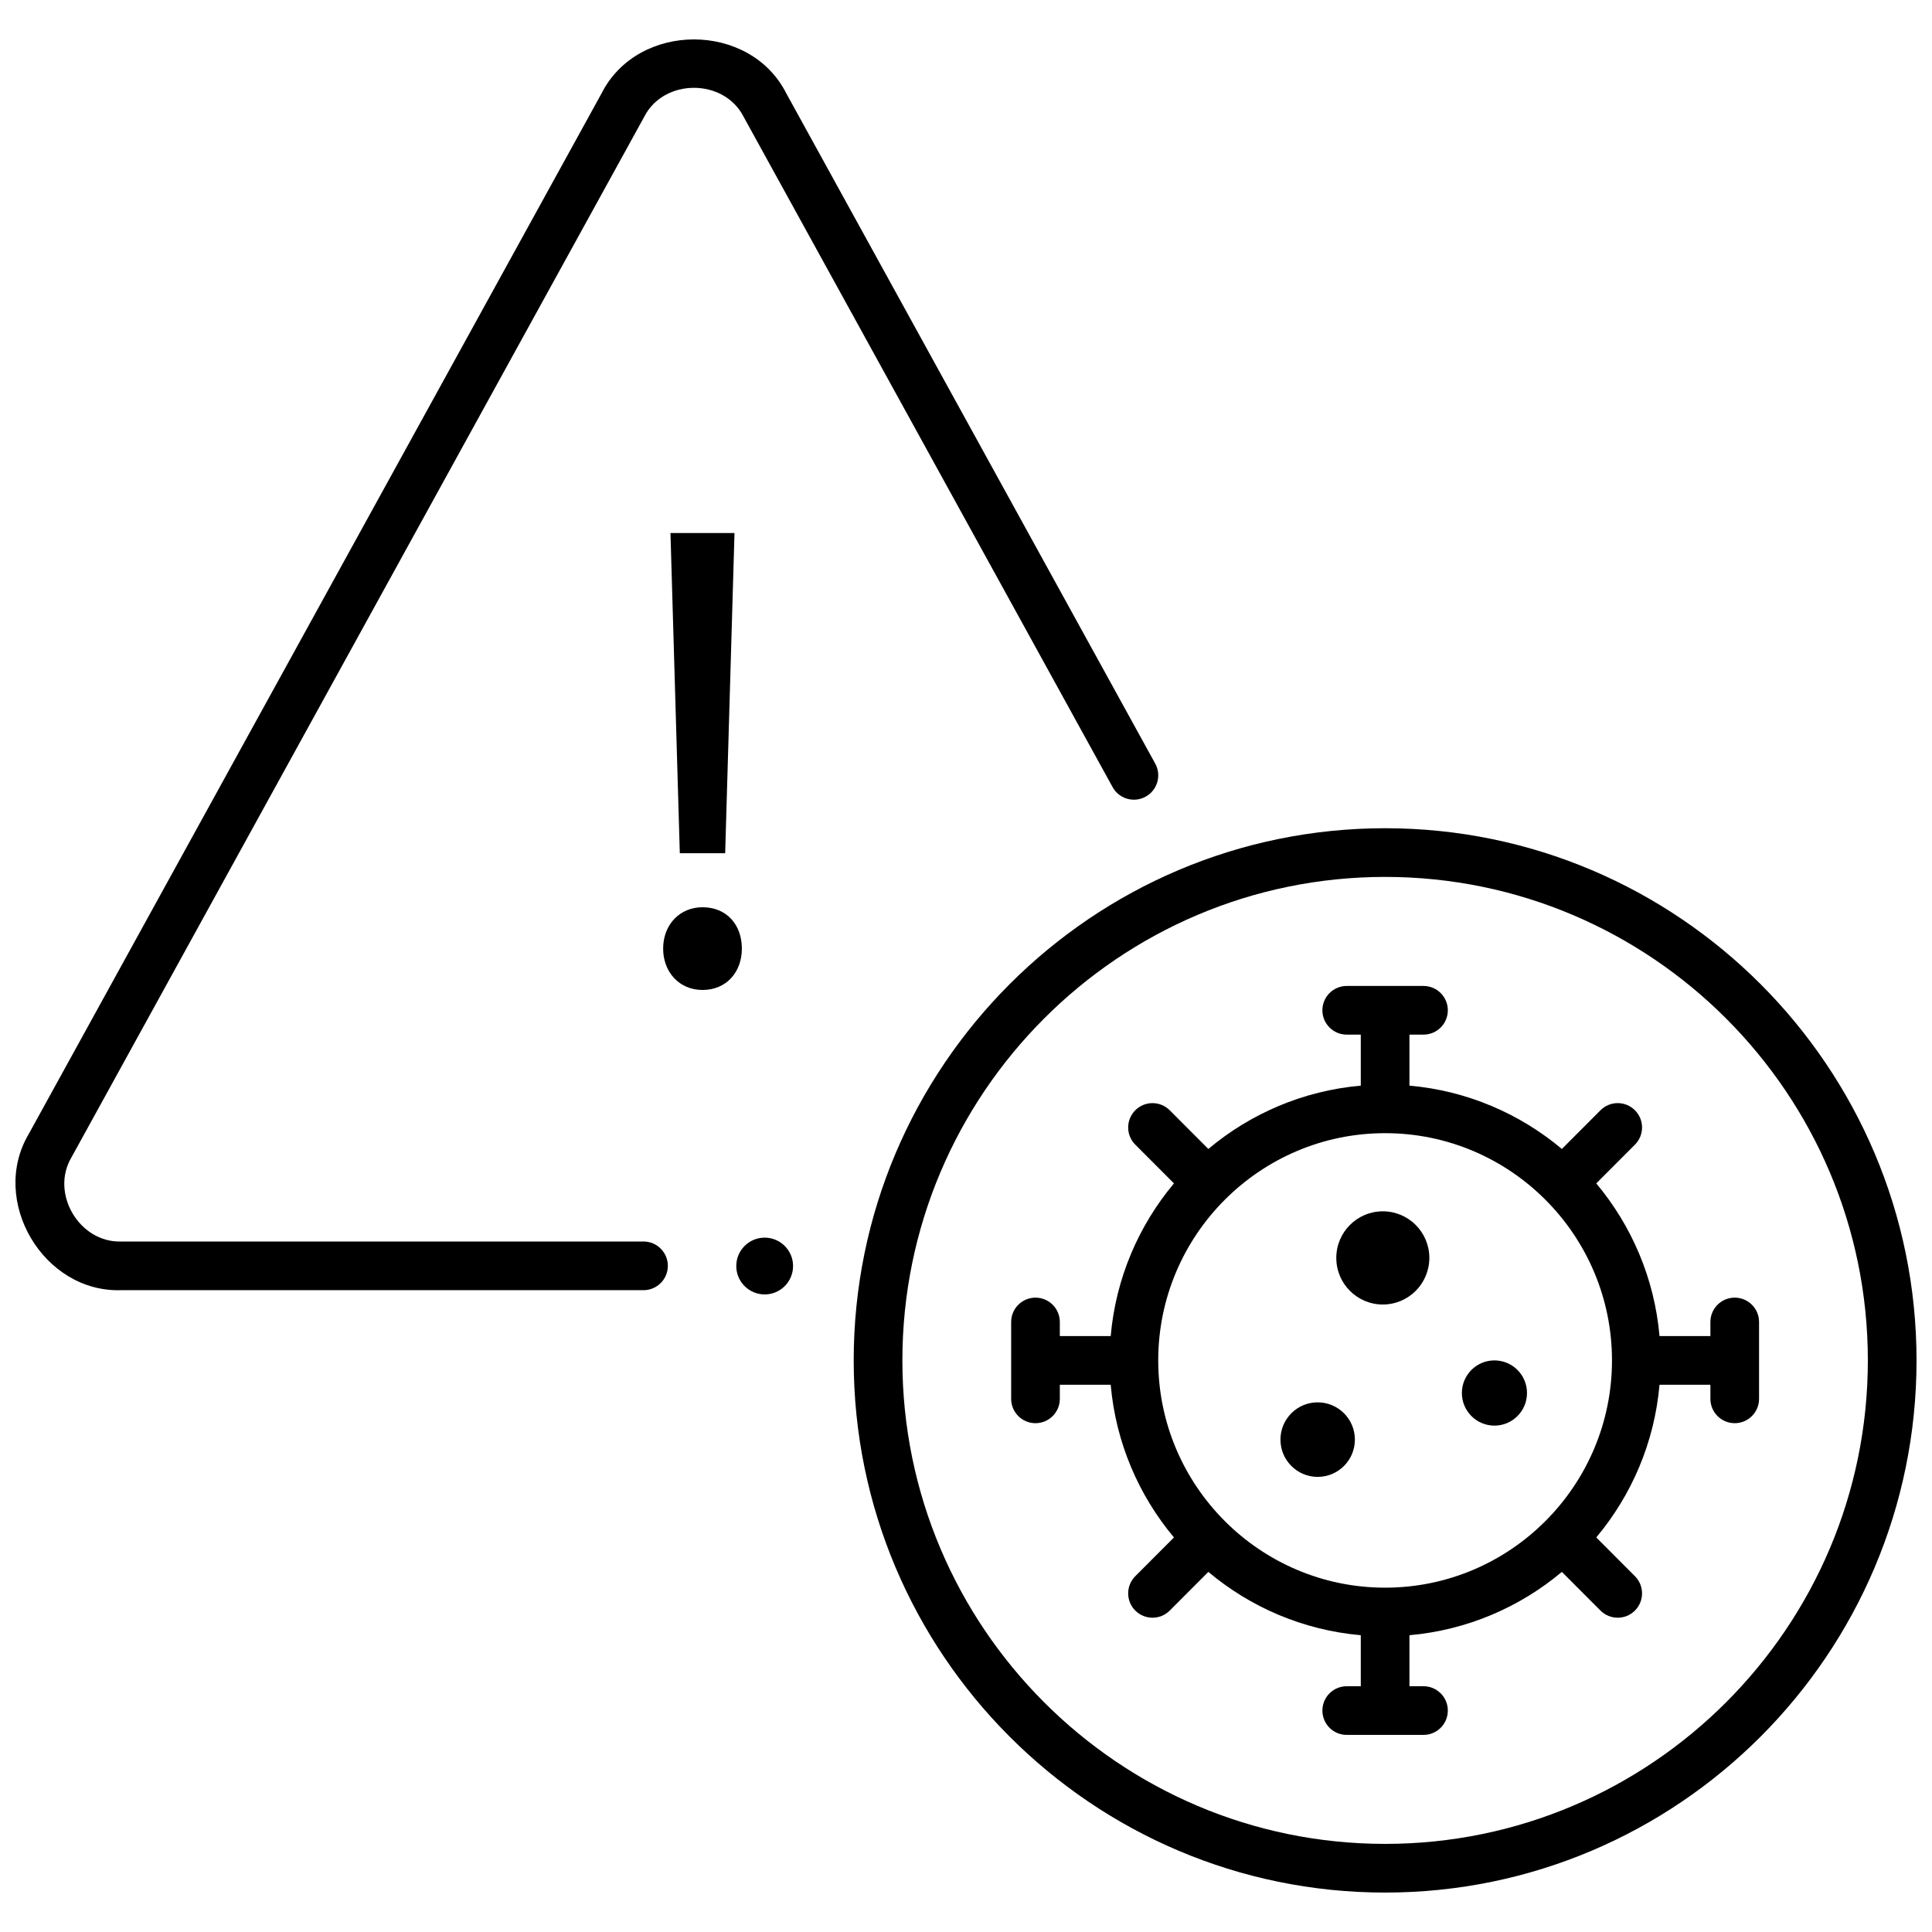
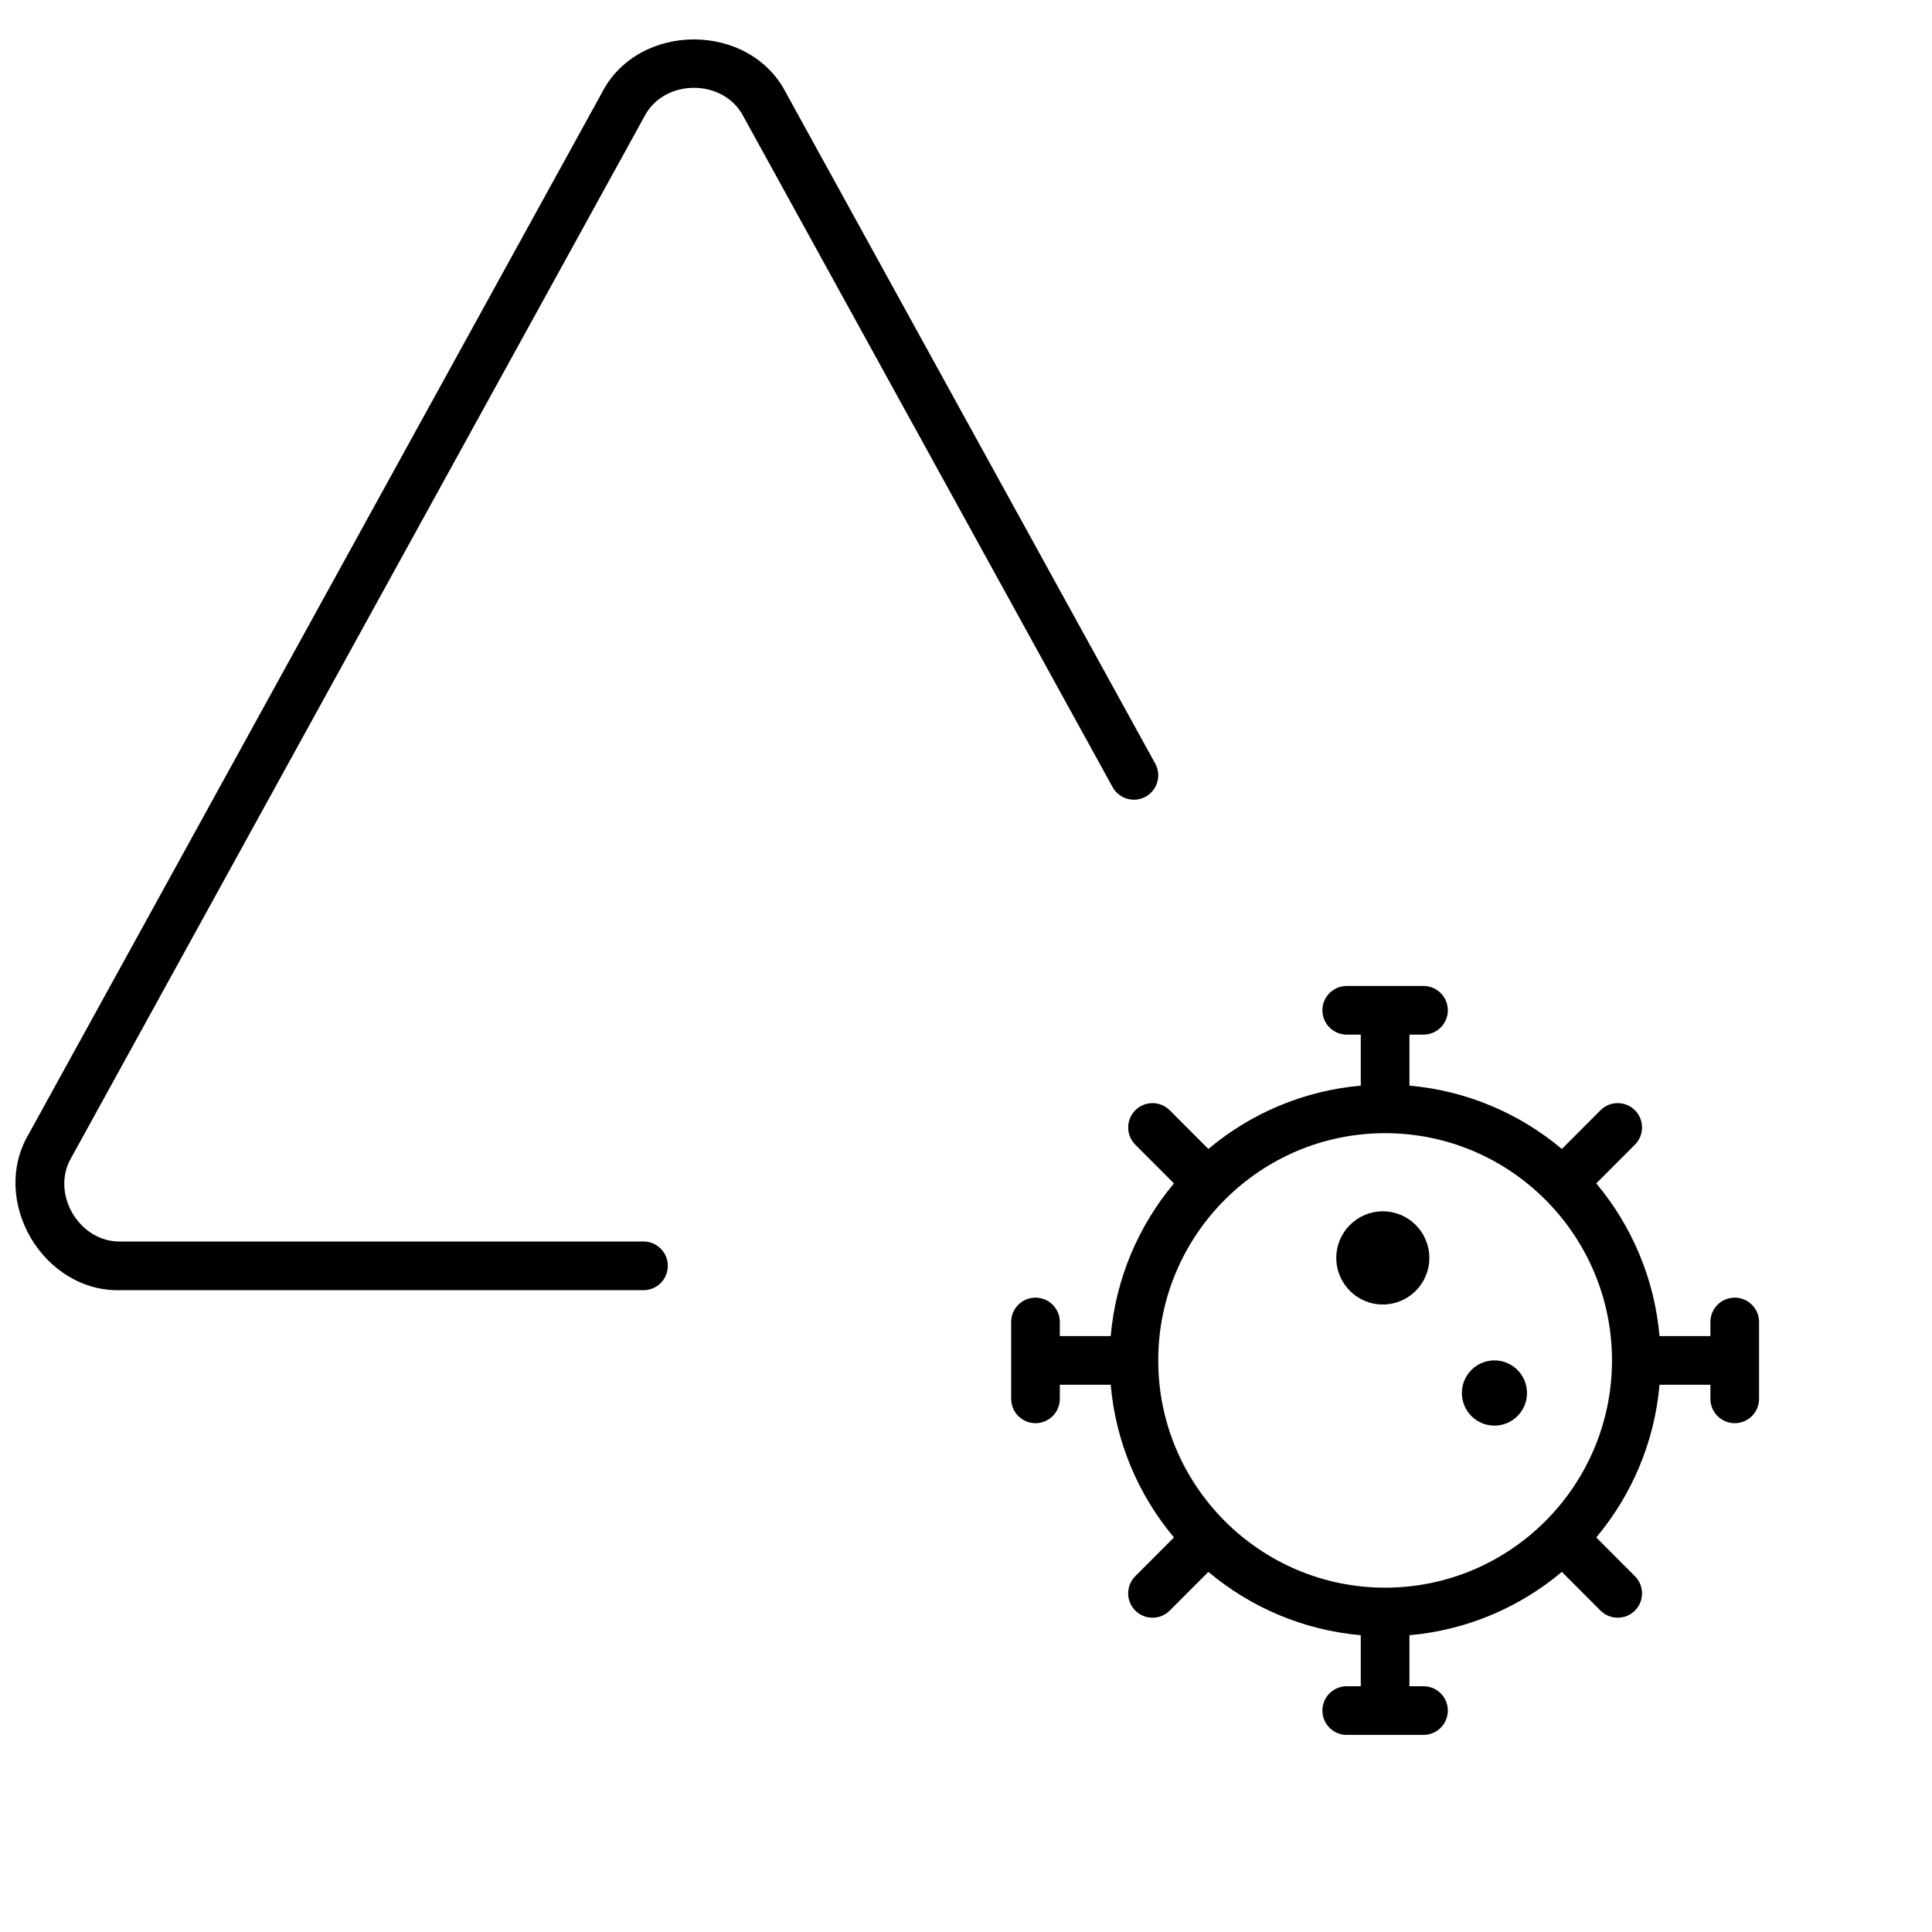
<svg xmlns="http://www.w3.org/2000/svg" width="800px" height="800px" version="1.1" viewBox="144 144 512 512">
  <defs>
    <clipPath id="b">
      <path d="m370 363h281.9v283h-281.9z" />
    </clipPath>
    <clipPath id="a">
      <path d="m148.09 154h302.91v332h-302.91z" />
    </clipPath>
  </defs>
  <g clip-path="url(#b)">
-     <path d="m511.07 645.55c-77.656 0-140.83-63.266-140.83-141.03 0-77.766 63.176-141.03 140.83-141.03s140.83 63.266 140.83 141.03c0 77.762-63.176 141.03-140.83 141.03zm0-269.16c-70.543 0-127.93 57.48-127.93 128.13 0 70.652 57.391 128.13 127.93 128.13 70.543 0 127.93-57.48 127.93-128.13 0-70.652-57.391-128.13-127.93-128.13z" />
-   </g>
-   <path d="m503.06 525.51c0 5.457-4.418 9.879-9.863 9.879-5.449 0-9.863-4.422-9.863-9.879 0-5.453 4.414-9.875 9.863-9.875 5.445 0 9.863 4.422 9.863 9.875" />
+     </g>
  <path d="m522.79 477.36c0 6.82-5.519 12.348-12.328 12.348-6.812 0-12.332-5.527-12.332-12.348s5.519-12.348 12.332-12.348c6.809 0 12.328 5.527 12.328 12.348" />
  <path d="m548.67 513.16c0 4.773-3.863 8.645-8.629 8.645s-8.629-3.871-8.629-8.645c0-4.773 3.863-8.641 8.629-8.641s8.629 3.867 8.629 8.641" />
  <path d="m603.72 487.89c-3.562 0-6.449 2.887-6.449 6.449v3.738h-13.48c-1.344-15.324-7.422-29.305-16.766-40.465l10.25-10.266c2.516-2.519 2.516-6.606-0.008-9.121-2.519-2.519-6.606-2.516-9.121 0.008l-10.234 10.254c-11.141-9.352-25.098-15.434-40.395-16.781v-13.52h3.723c3.562 0 6.449-2.887 6.449-6.449s-2.887-6.449-6.449-6.449h-20.344c-3.562 0-6.449 2.887-6.449 6.449s2.887 6.449 6.449 6.449h3.723v13.52c-15.297 1.348-29.254 7.43-40.395 16.781l-10.234-10.254c-2.516-2.519-6.602-2.523-9.121-0.008-2.519 2.516-2.523 6.602-0.008 9.121l10.25 10.266c-9.344 11.16-15.422 25.141-16.766 40.465h-13.48v-3.738c0-3.562-2.887-6.449-6.449-6.449s-6.449 2.887-6.449 6.449v20.371c0 3.562 2.887 6.449 6.449 6.449s6.449-2.887 6.449-6.449v-3.734h13.48c1.344 15.324 7.418 29.305 16.766 40.465l-10.25 10.266c-2.516 2.519-2.516 6.606 0.008 9.121 2.519 2.516 6.606 2.516 9.121-0.008l10.234-10.25c11.141 9.352 25.098 15.434 40.395 16.781v13.52h-3.723c-3.562 0-6.449 2.887-6.449 6.449s2.887 6.449 6.449 6.449h20.344c3.562 0 6.449-2.887 6.449-6.449s-2.887-6.449-6.449-6.449h-3.723v-13.52c15.297-1.348 29.254-7.43 40.395-16.781l10.234 10.25c2.516 2.519 6.602 2.523 9.121 0.008s2.523-6.602 0.008-9.121l-10.25-10.266c9.344-11.16 15.422-25.141 16.766-40.465h13.48v3.734c0 3.562 2.887 6.449 6.449 6.449s6.449-2.887 6.449-6.449v-20.371c0-3.562-2.887-6.449-6.449-6.449zm-92.652 76.859c-33.152 0-60.125-27.016-60.125-60.223 0-33.207 26.973-60.223 60.125-60.223 33.152 0 60.125 27.016 60.125 60.223 0 33.207-26.973 60.223-60.125 60.223z" />
  <g clip-path="url(#a)">
    <path d="m314.53 485.91h-138.41c-20.617 0.688-35.023-23.695-24.484-41.426l151.78-275.73c9.637-19.082 39.332-19.078 48.965 0l97.766 177.61c1.719 3.121 0.582 7.043-2.539 8.762-3.121 1.715-7.043 0.582-8.762-2.539l-97.766-177.61c-5.188-10.273-21.18-10.273-26.367 0l-151.77 275.73c-5.676 9.547 2.082 22.676 13.184 22.305h138.41c3.562 0 6.449 2.887 6.449 6.449-0.004 3.562-2.891 6.453-6.453 6.453z" />
  </g>
-   <path d="m354.17 479.51c0 4.156-3.371 7.527-7.523 7.527-4.156 0-7.527-3.371-7.527-7.527 0-4.152 3.371-7.523 7.527-7.523 4.152 0 7.523 3.371 7.523 7.523" />
-   <path d="m319.74 395.39c0-6.363 4.418-10.961 10.43-10.961 6.363 0 10.43 4.598 10.43 10.961 0 6.188-4.066 10.961-10.43 10.961-6.188-0.004-10.43-4.777-10.43-10.961zm4.418-25.281-2.477-84.852h16.969l-2.473 84.852z" />
</svg>